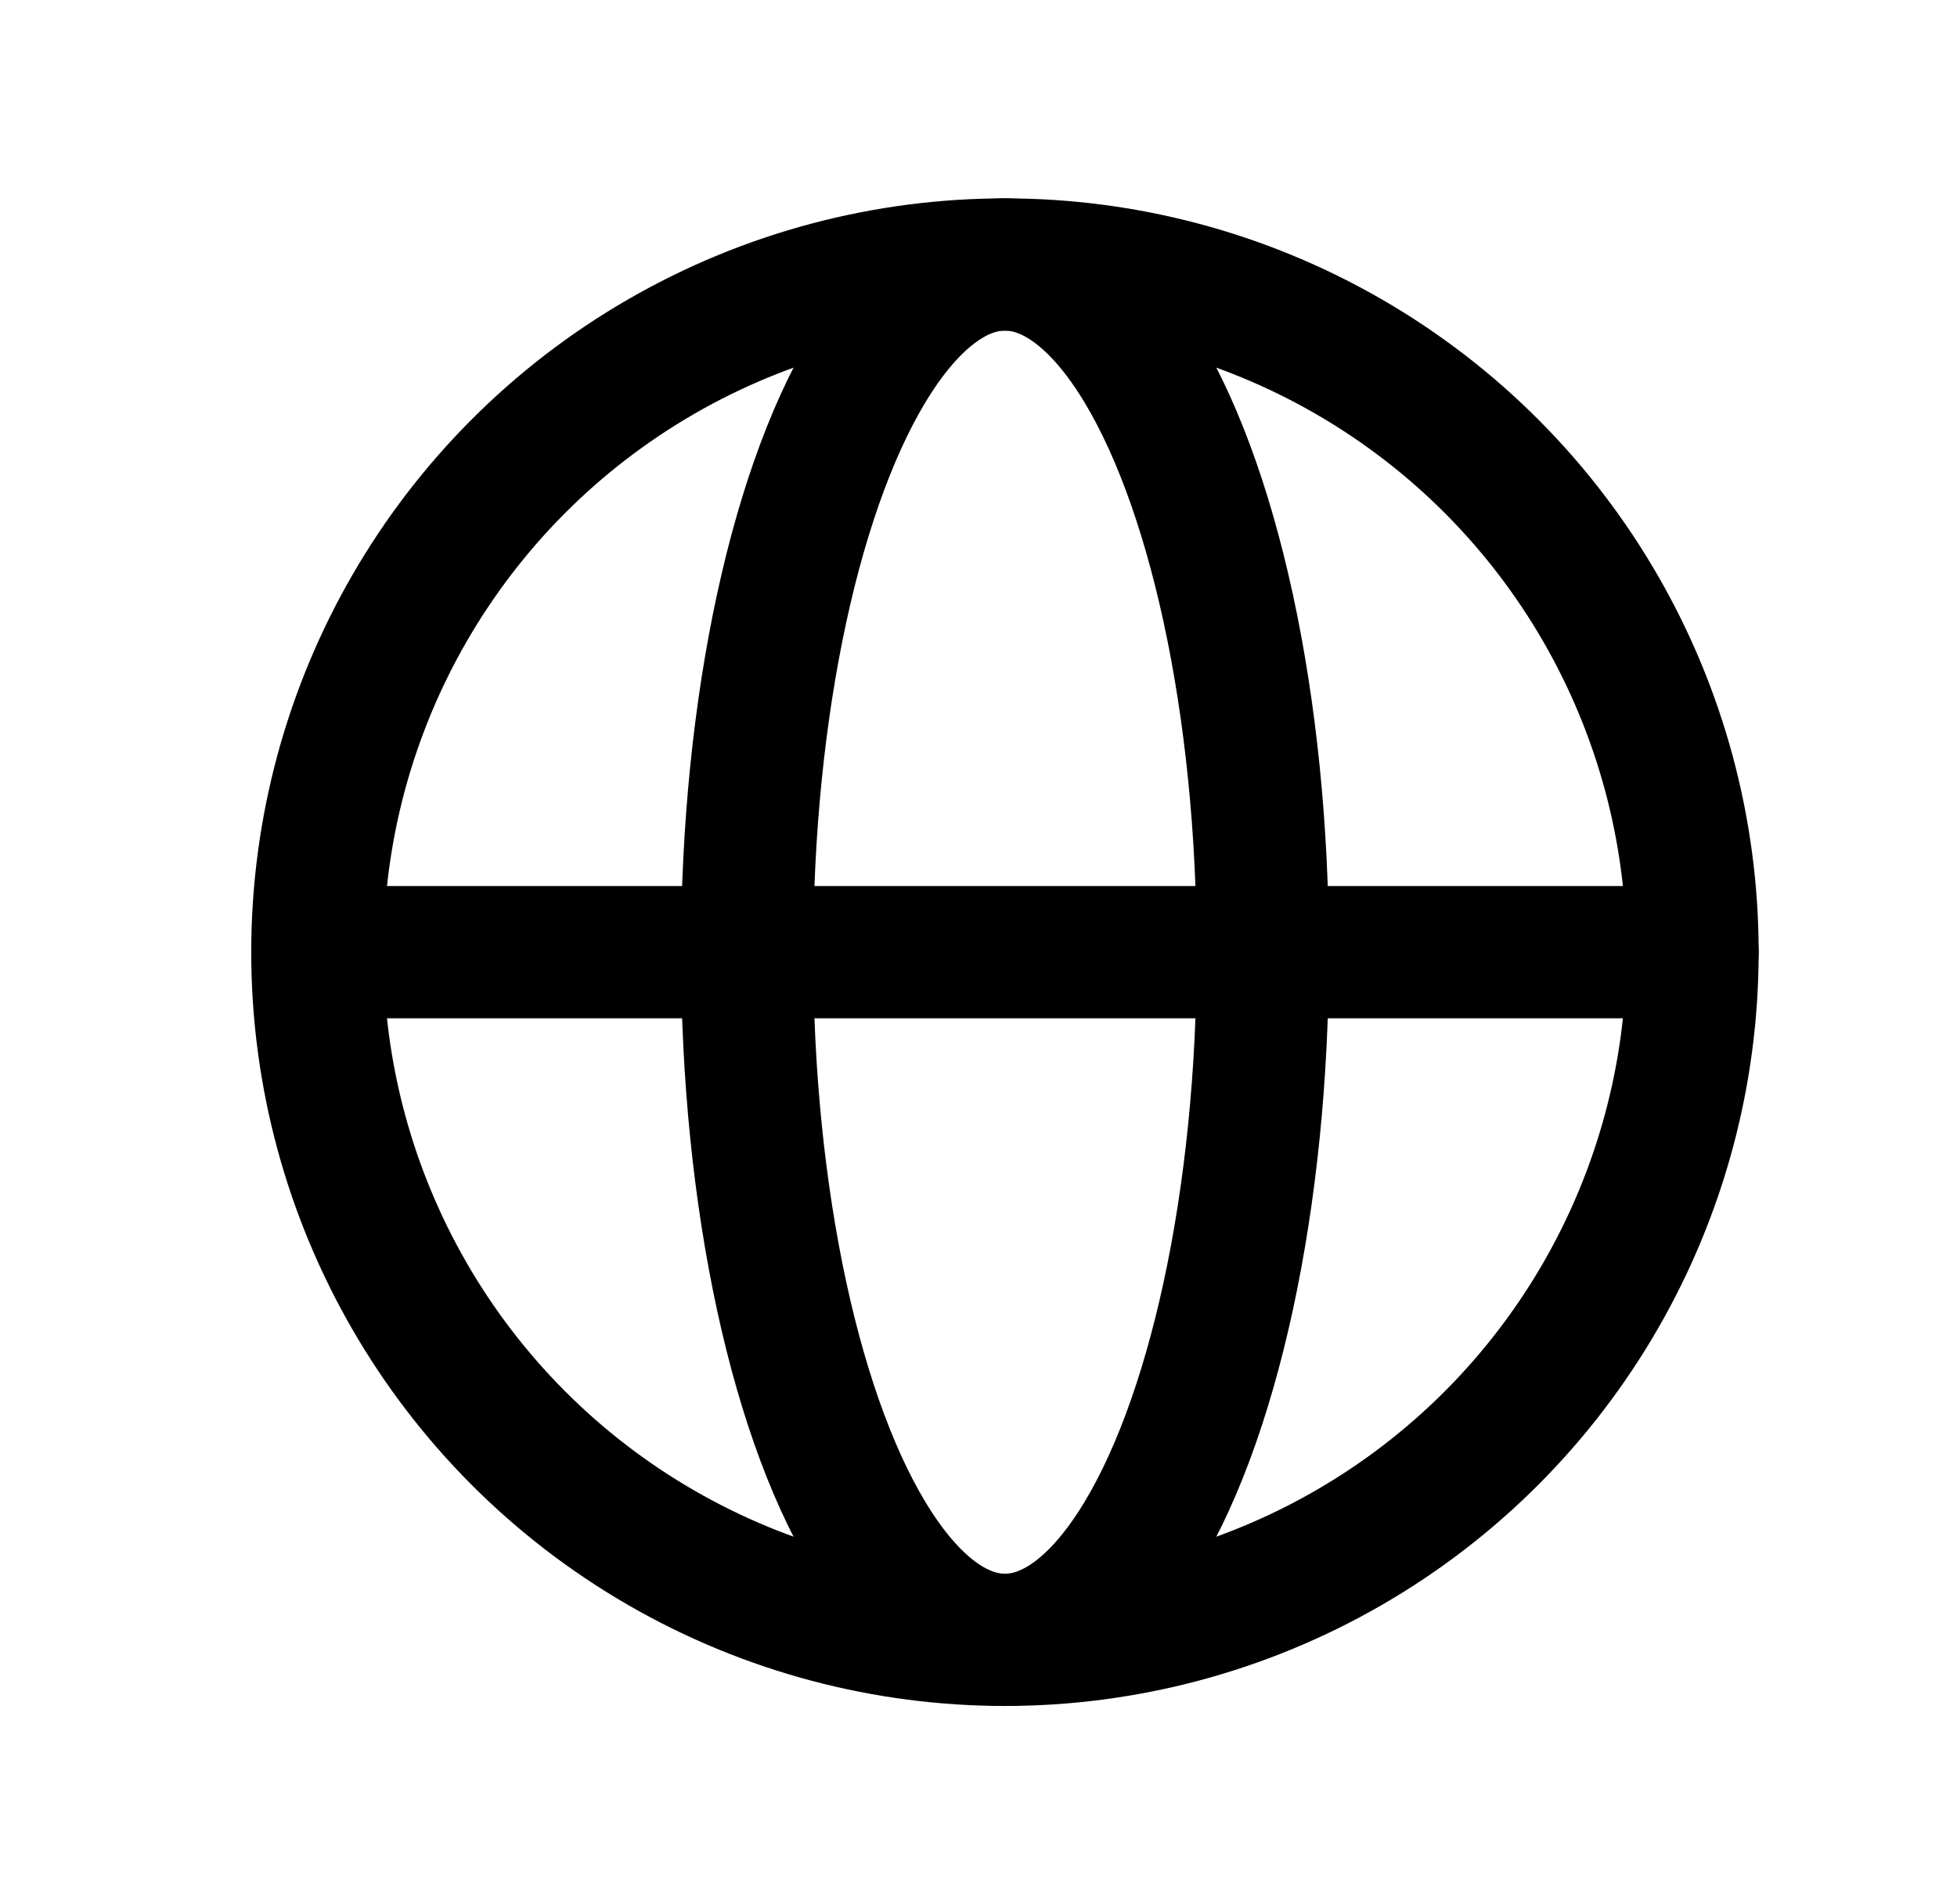
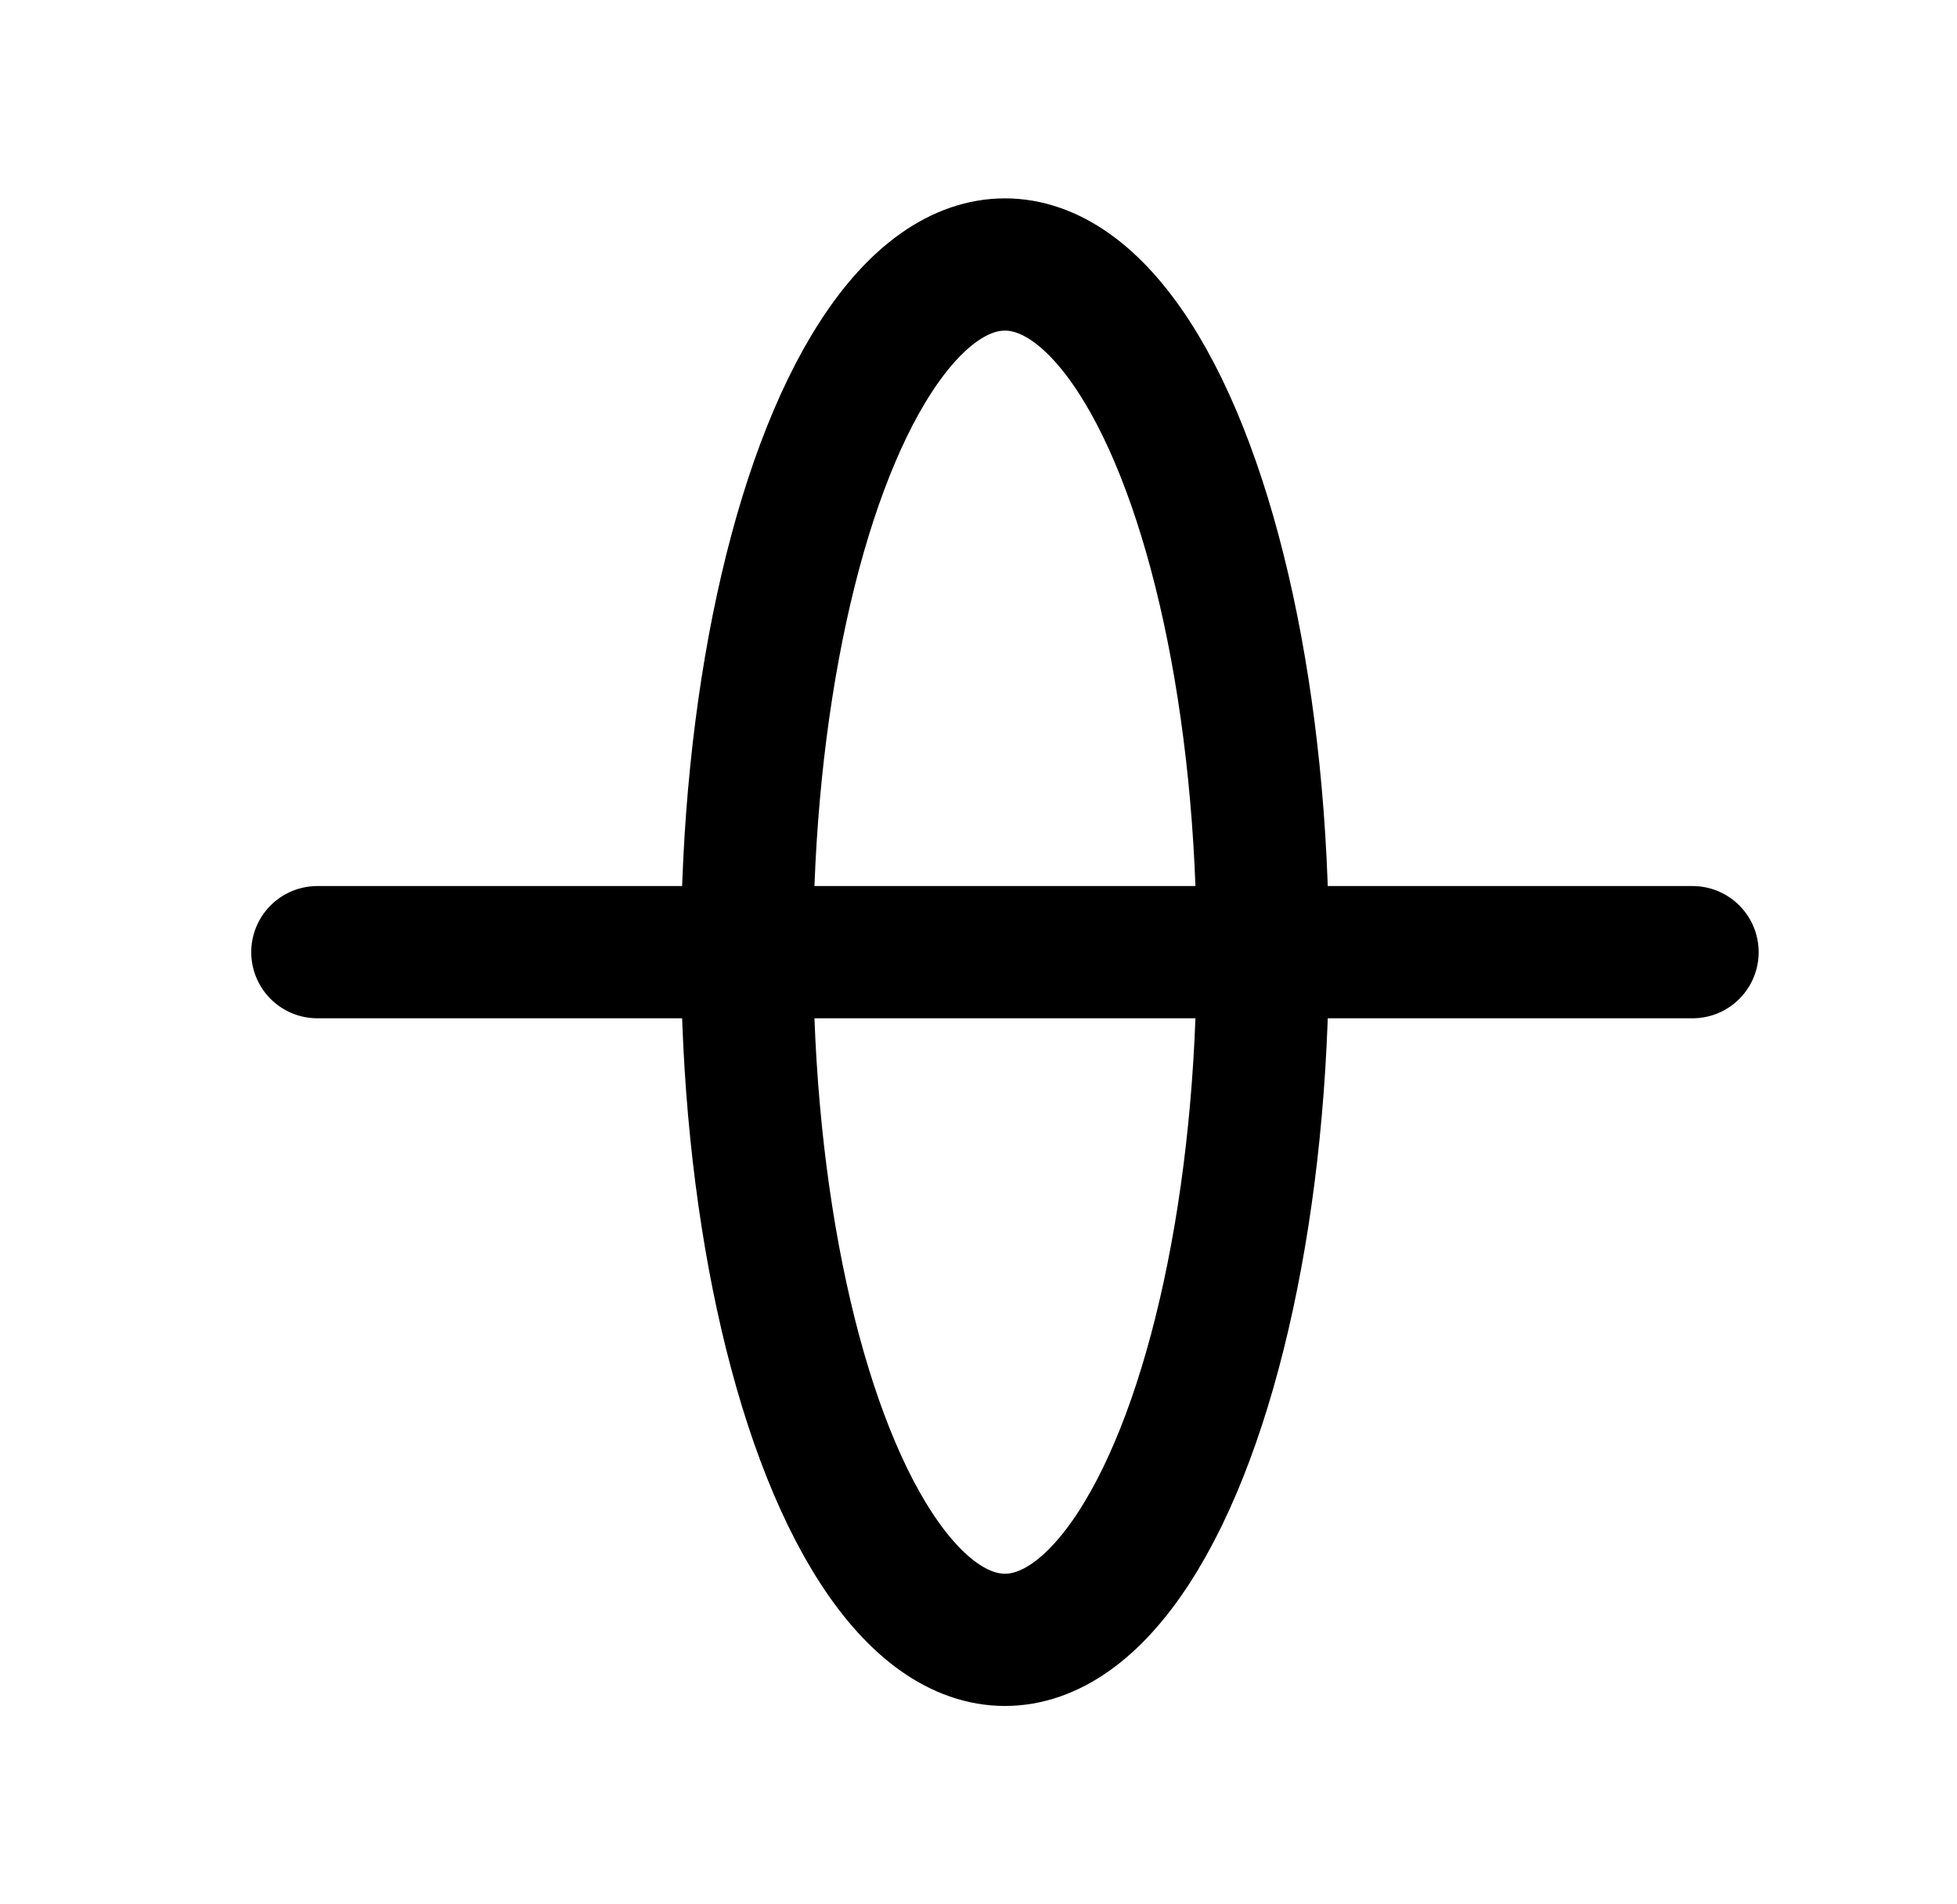
<svg xmlns="http://www.w3.org/2000/svg" width="37" height="36" viewBox="0 0 37 36" fill="none">
-   <circle cx="19" cy="18" r="13" stroke="black" stroke-width="2.5" />
  <ellipse cx="19" cy="18" rx="4.875" ry="13" stroke="black" stroke-width="2.5" />
  <path d="M6 18H32" stroke="black" stroke-width="2.5" stroke-linecap="round" />
</svg>